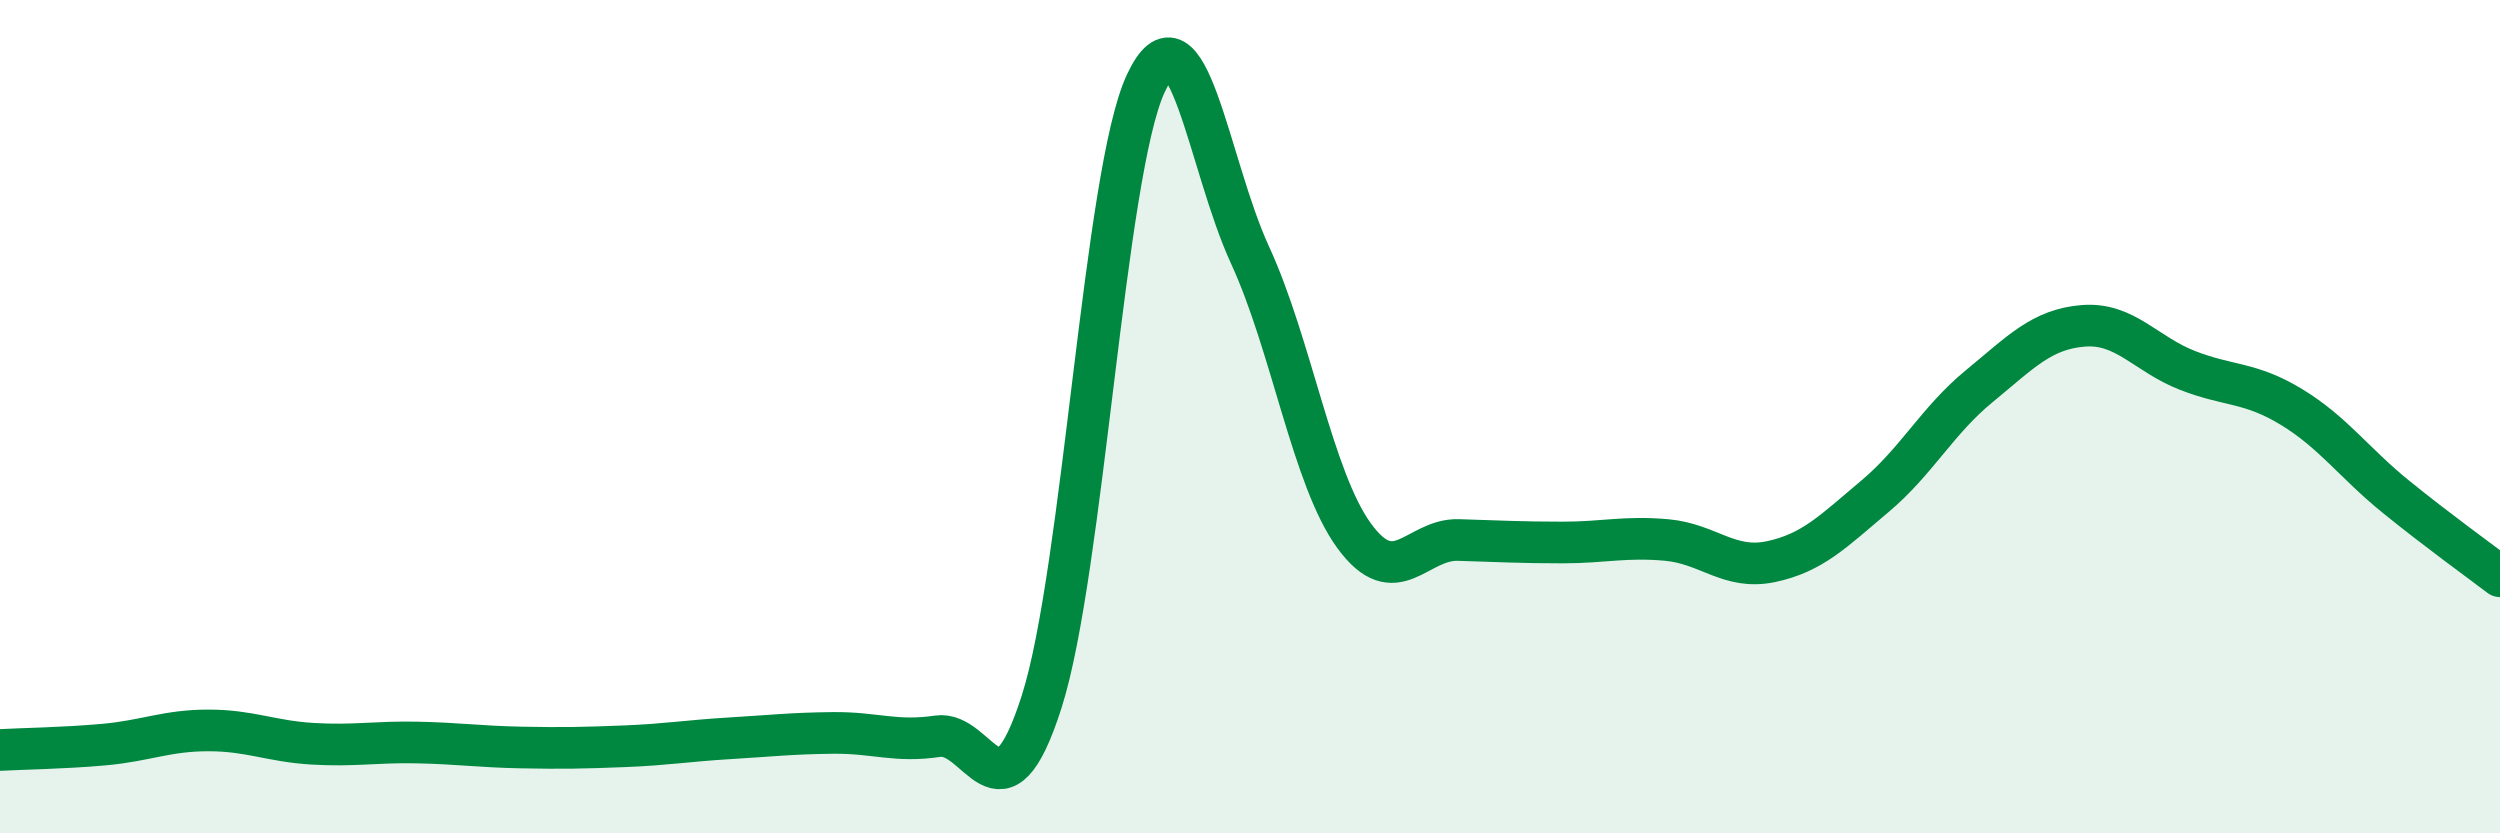
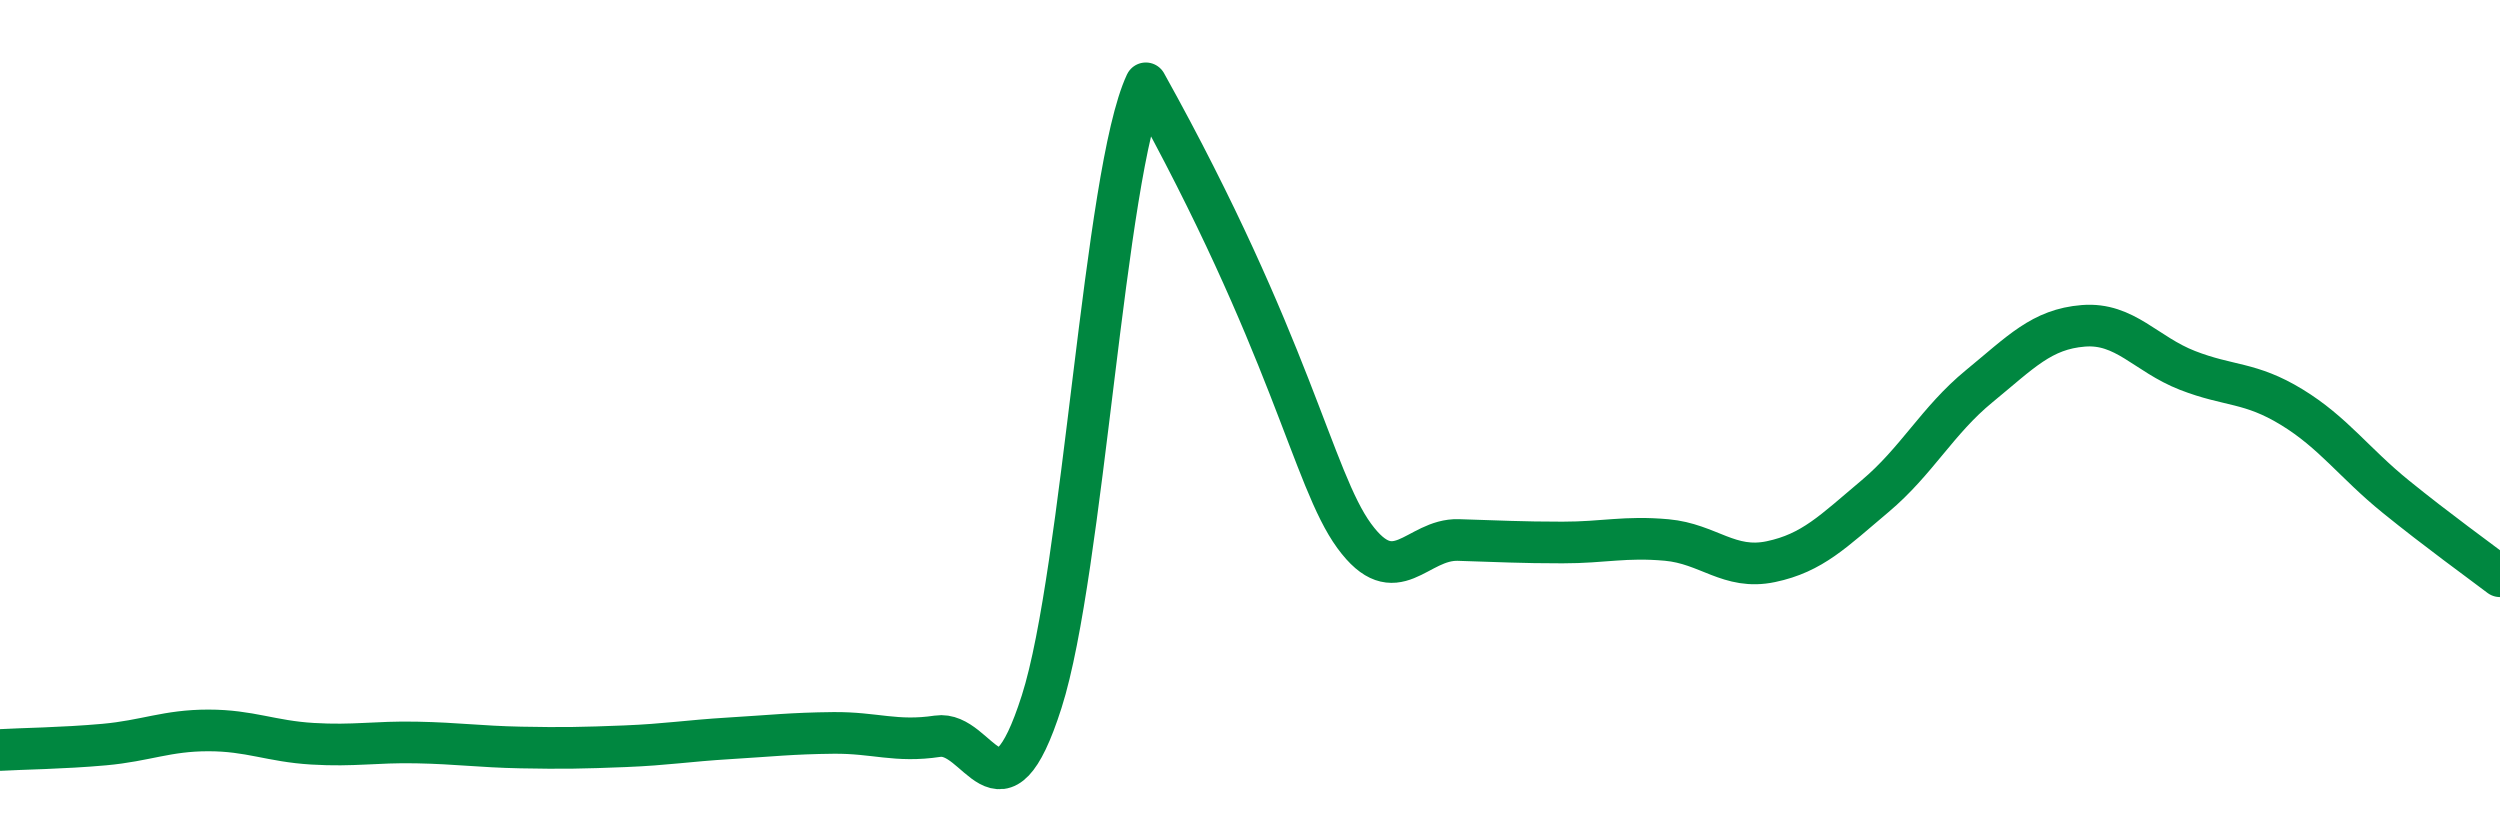
<svg xmlns="http://www.w3.org/2000/svg" width="60" height="20" viewBox="0 0 60 20">
-   <path d="M 0,18 C 0.5,17.97 1.5,17.96 2.5,17.87 C 3.5,17.78 4,17.53 5,17.53 C 6,17.53 6.5,17.79 7.5,17.85 C 8.5,17.91 9,17.8 10,17.82 C 11,17.84 11.5,17.92 12.5,17.94 C 13.5,17.96 14,17.95 15,17.91 C 16,17.87 16.5,17.78 17.5,17.72 C 18.5,17.66 19,17.6 20,17.59 C 21,17.58 21.5,17.82 22.5,17.67 C 23.5,17.52 24,19.97 25,16.84 C 26,13.71 26.5,4.14 27.5,2 C 28.5,-0.14 29,3.95 30,6.12 C 31,8.29 31.5,11.49 32.5,12.86 C 33.5,14.23 34,12.93 35,12.96 C 36,12.99 36.5,13.02 37.5,13.02 C 38.5,13.02 39,12.87 40,12.96 C 41,13.05 41.5,13.69 42.5,13.48 C 43.5,13.27 44,12.75 45,11.91 C 46,11.07 46.5,10.09 47.5,9.27 C 48.5,8.45 49,7.9 50,7.82 C 51,7.74 51.5,8.5 52.5,8.89 C 53.5,9.28 54,9.16 55,9.77 C 56,10.38 56.5,11.11 57.5,11.92 C 58.5,12.73 59.5,13.45 60,13.83L60 20L0 20Z" fill="#008740" opacity="0.1" stroke-linecap="round" stroke-linejoin="round" />
-   <path d="M 0,18 C 0.5,17.97 1.5,17.96 2.5,17.87 C 3.5,17.78 4,17.53 5,17.53 C 6,17.53 6.5,17.79 7.5,17.85 C 8.5,17.91 9,17.8 10,17.82 C 11,17.84 11.5,17.92 12.5,17.94 C 13.5,17.96 14,17.95 15,17.91 C 16,17.87 16.5,17.78 17.5,17.72 C 18.5,17.66 19,17.6 20,17.59 C 21,17.58 21.5,17.82 22.5,17.67 C 23.5,17.52 24,19.97 25,16.84 C 26,13.71 26.5,4.14 27.5,2 C 28.5,-0.14 29,3.95 30,6.12 C 31,8.29 31.5,11.49 32.5,12.86 C 33.5,14.23 34,12.93 35,12.96 C 36,12.99 36.5,13.02 37.5,13.02 C 38.5,13.02 39,12.87 40,12.96 C 41,13.05 41.5,13.69 42.5,13.48 C 43.5,13.27 44,12.75 45,11.91 C 46,11.07 46.5,10.09 47.5,9.27 C 48.5,8.45 49,7.9 50,7.82 C 51,7.74 51.5,8.5 52.5,8.89 C 53.5,9.28 54,9.16 55,9.77 C 56,10.38 56.5,11.11 57.5,11.92 C 58.5,12.73 59.5,13.45 60,13.83" stroke="#008740" stroke-width="1" fill="none" stroke-linecap="round" stroke-linejoin="round" />
+   <path d="M 0,18 C 0.5,17.97 1.5,17.96 2.5,17.87 C 3.5,17.78 4,17.53 5,17.53 C 6,17.53 6.5,17.79 7.5,17.85 C 8.5,17.91 9,17.8 10,17.82 C 11,17.84 11.5,17.92 12.5,17.94 C 13.5,17.96 14,17.95 15,17.91 C 16,17.87 16.5,17.78 17.5,17.72 C 18.5,17.66 19,17.6 20,17.59 C 21,17.58 21.5,17.82 22.5,17.67 C 23.5,17.52 24,19.97 25,16.84 C 26,13.71 26.5,4.14 27.5,2 C 31,8.29 31.5,11.49 32.5,12.86 C 33.5,14.23 34,12.93 35,12.96 C 36,12.99 36.5,13.02 37.5,13.02 C 38.5,13.02 39,12.87 40,12.96 C 41,13.05 41.5,13.69 42.5,13.48 C 43.5,13.27 44,12.75 45,11.91 C 46,11.07 46.5,10.09 47.5,9.27 C 48.5,8.45 49,7.9 50,7.82 C 51,7.74 51.5,8.5 52.5,8.89 C 53.5,9.28 54,9.16 55,9.77 C 56,10.38 56.5,11.11 57.5,11.92 C 58.5,12.73 59.5,13.45 60,13.83" stroke="#008740" stroke-width="1" fill="none" stroke-linecap="round" stroke-linejoin="round" />
</svg>